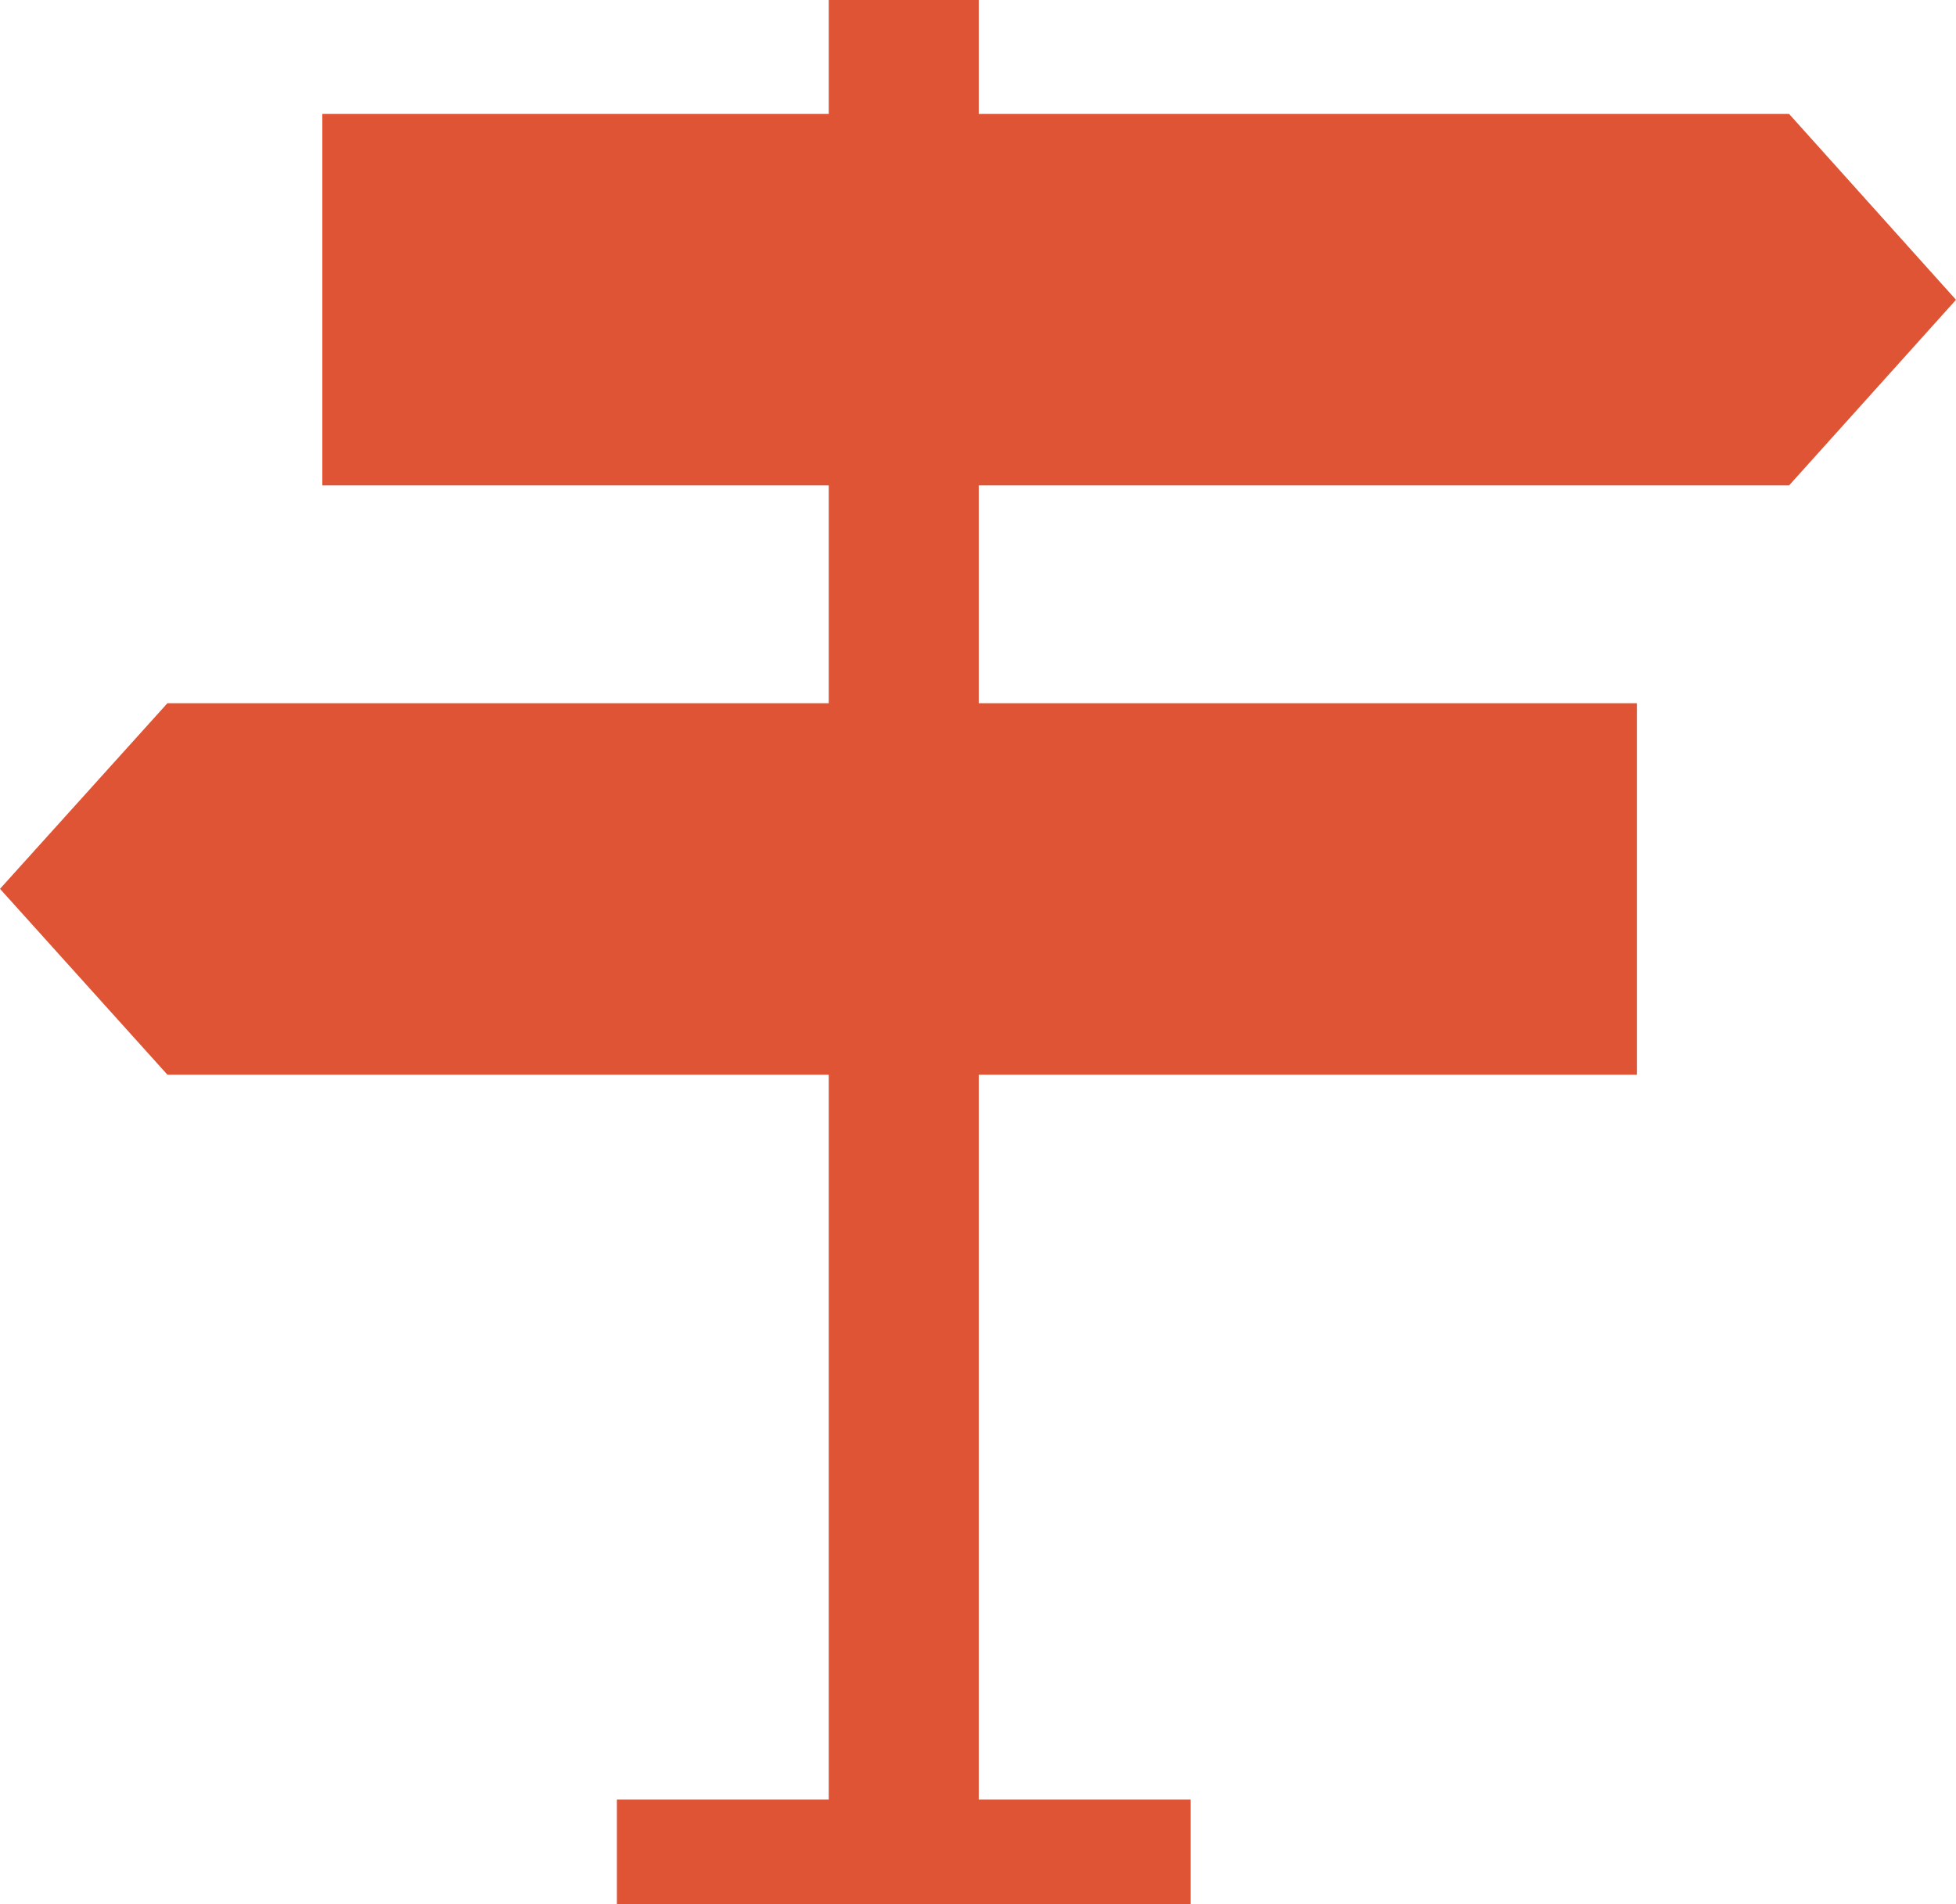
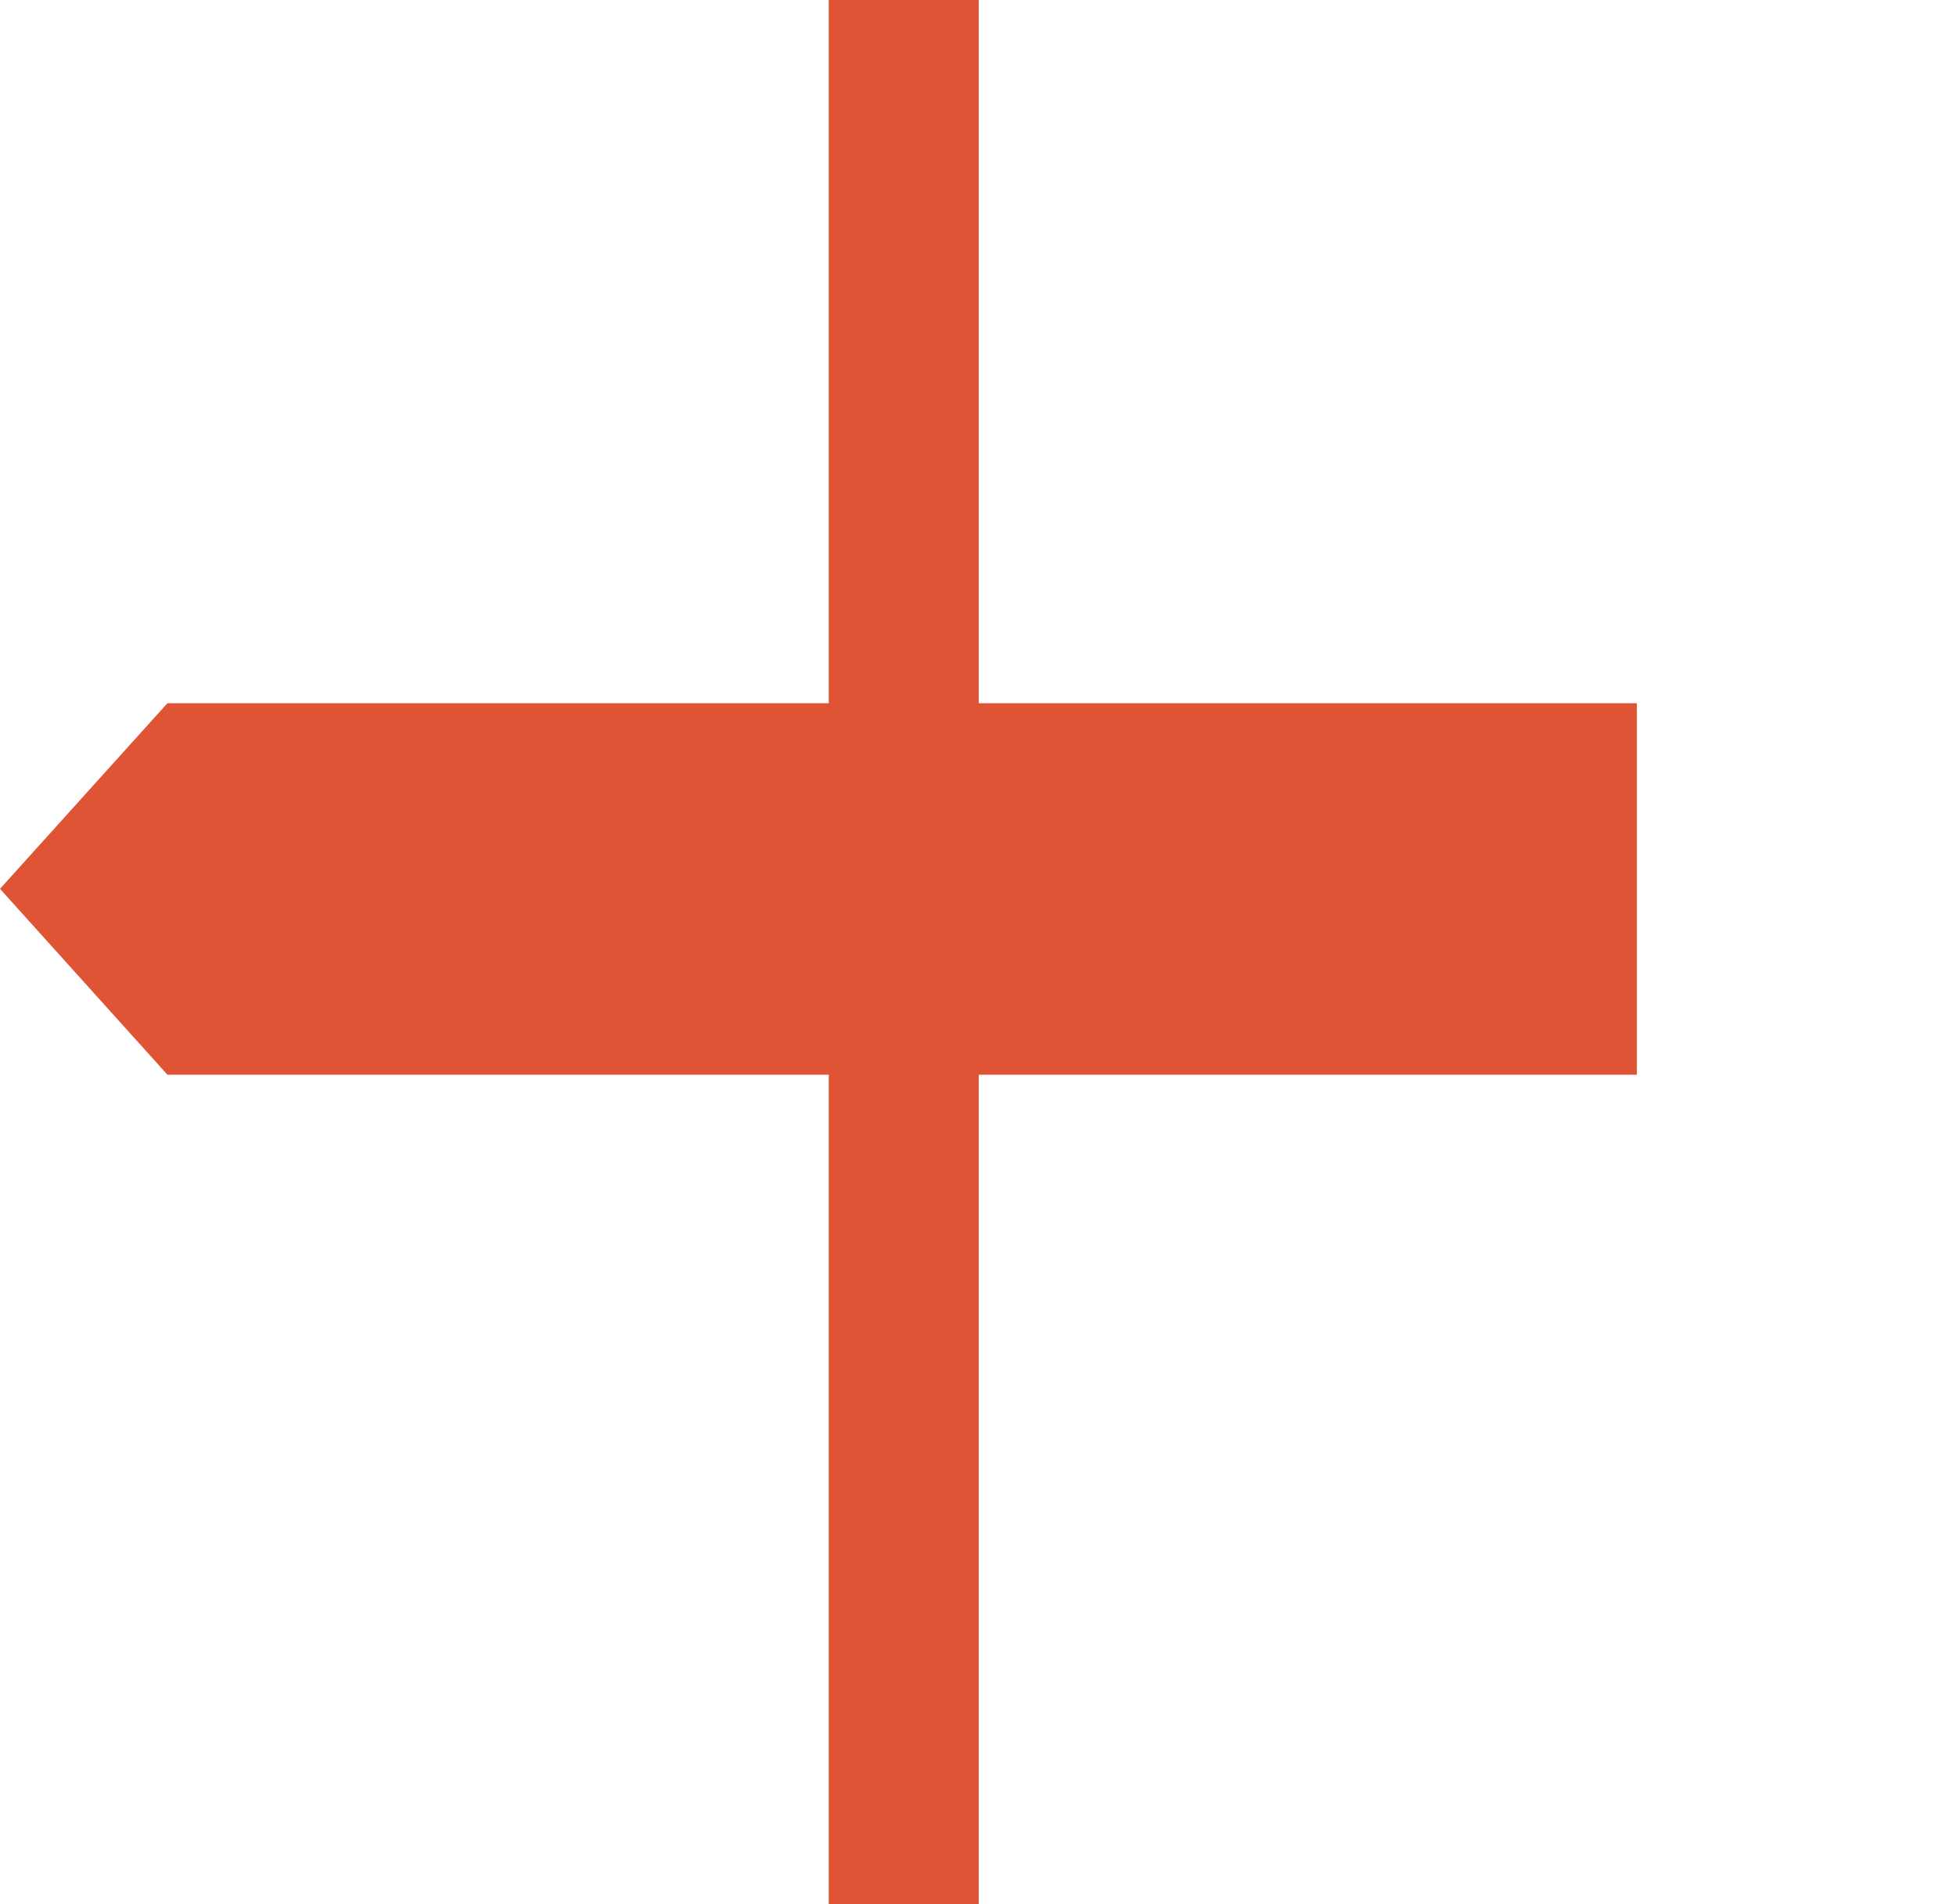
<svg xmlns="http://www.w3.org/2000/svg" viewBox="0 0 79.68 77.56">
  <defs>
    <style>.cls-1{fill:#df5434;}</style>
  </defs>
  <title>Asset 4</title>
  <g id="Layer_2" data-name="Layer 2">
    <g id="Layer_1-2" data-name="Layer 1">
      <rect class="cls-1" x="33.76" width="6.11" height="77.56" />
-       <polygon class="cls-1" points="72.88 19.77 13.13 19.77 13.13 4.64 72.88 4.64 79.68 12.21 72.88 19.77" />
      <polygon class="cls-1" points="6.82 43.77 66.68 43.77 66.68 28.64 6.82 28.64 0 36.2 6.82 43.77" />
-       <rect class="cls-1" x="25.13" y="73.29" width="23.37" height="4.28" />
    </g>
  </g>
</svg>